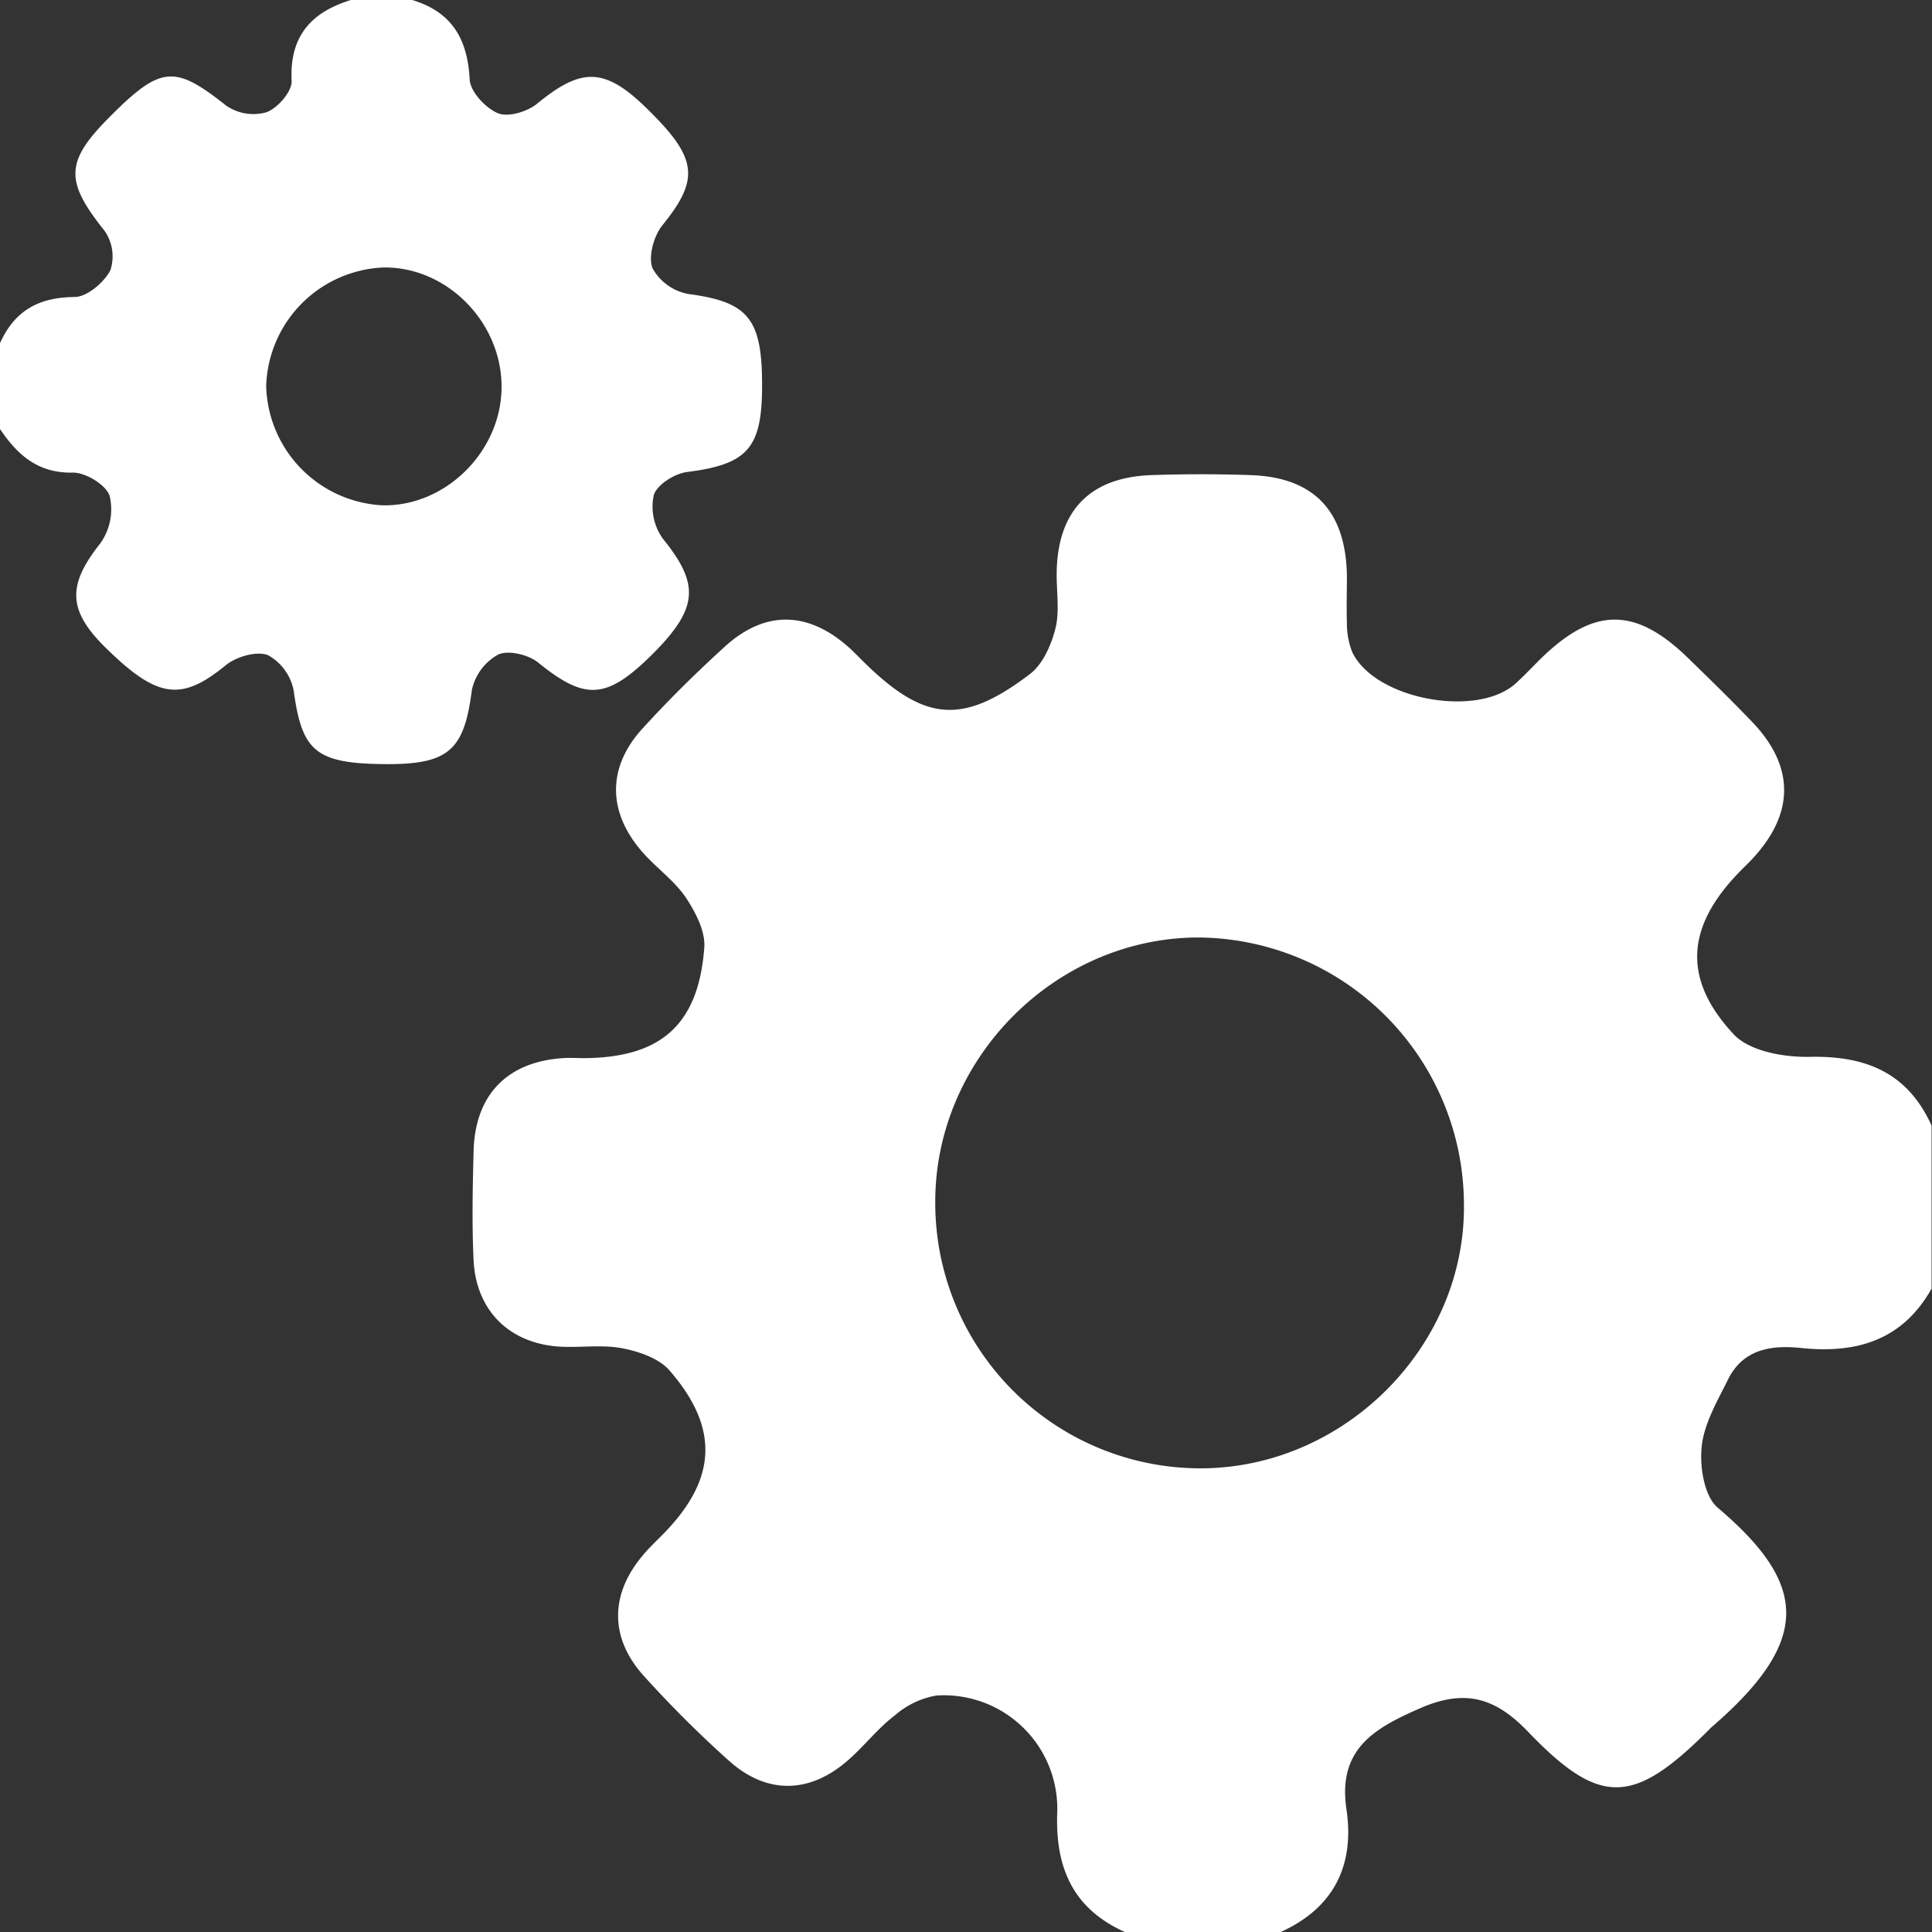
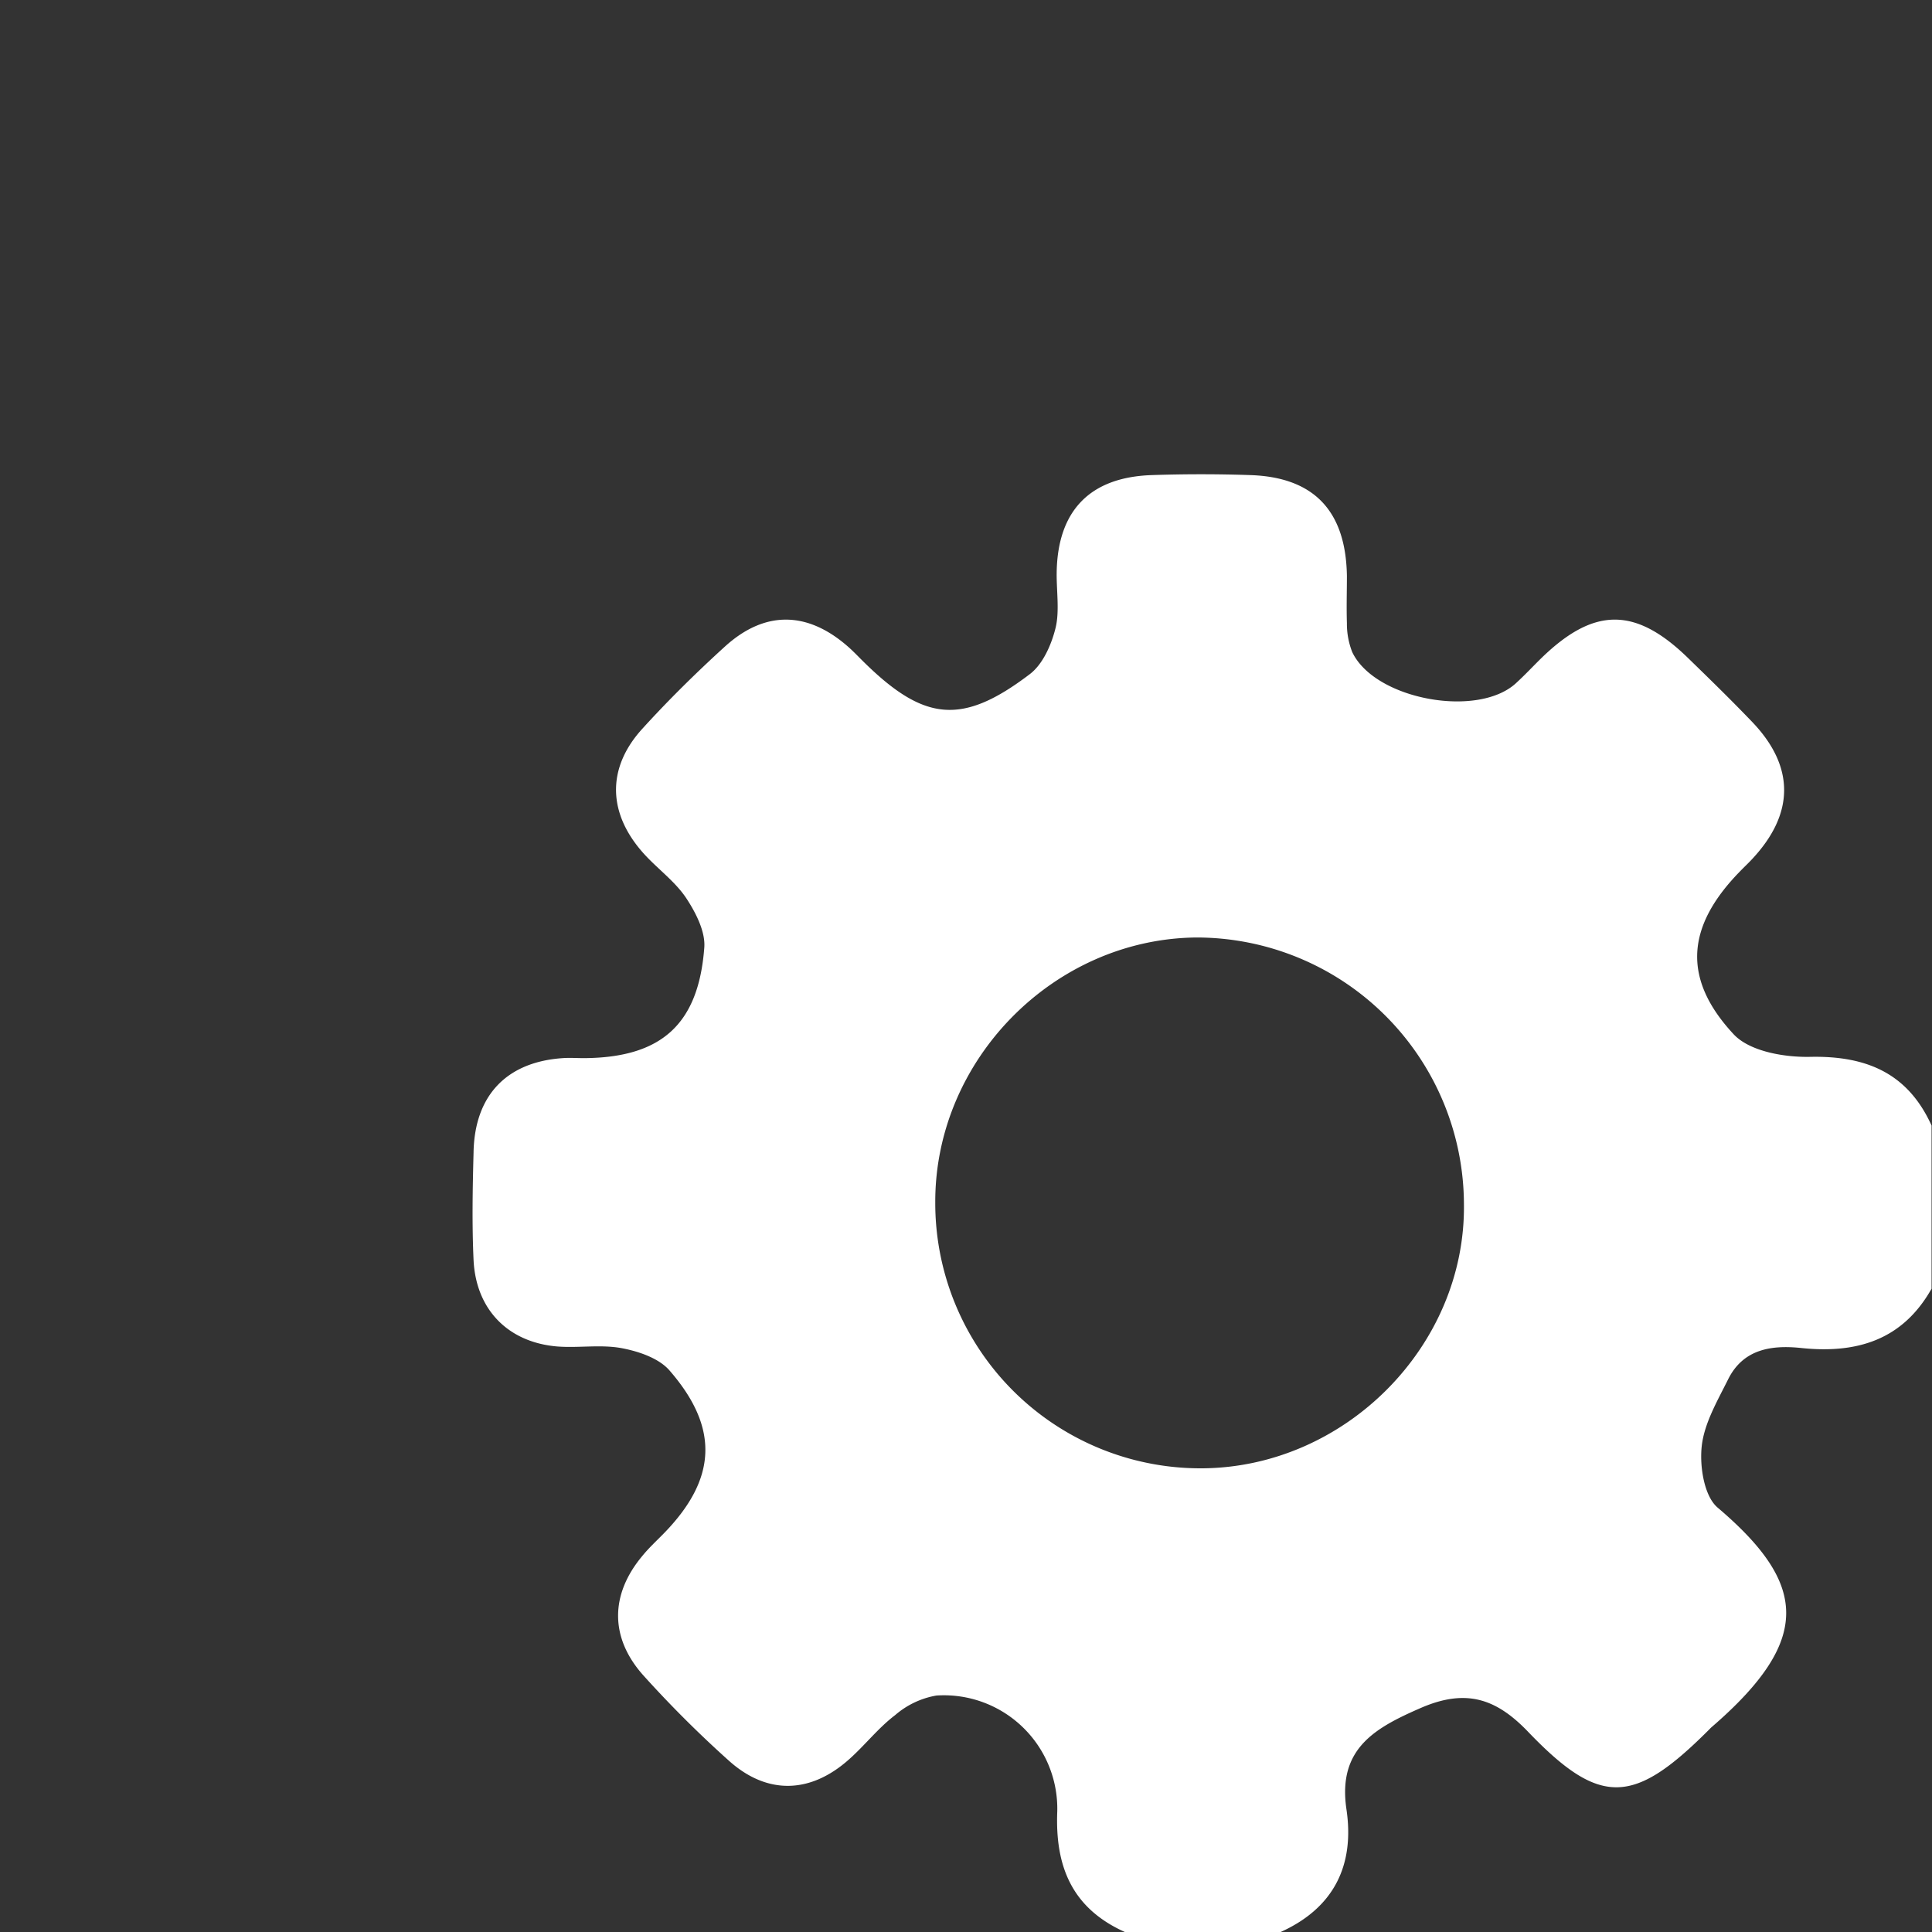
<svg xmlns="http://www.w3.org/2000/svg" id="Ebene_1" data-name="Ebene 1" viewBox="0 0 225 225">
  <rect x="0" y="0" width="225" height="225" fill="#333333" stroke="none" />
  <defs>
    <style>.cls-1{fill:#fff;}</style>
  </defs>
  <path class="cls-1" d="M154.47,262.24c-6.11-2.75-8.14-7.57-7.87-14.07a13.21,13.21,0,0,0-14.07-13.47,9.92,9.92,0,0,0-4.81,2.28c-2,1.52-3.53,3.53-5.4,5.18-4.5,4-9.52,4.1-13.93.16a131.83,131.83,0,0,1-9.91-9.87c-4-4.4-4-9.46-.21-14,.73-.9,1.59-1.7,2.41-2.53,6.26-6.36,6.63-12.34.75-19.09-1.25-1.43-3.61-2.22-5.59-2.59-2.42-.44-5,0-7.47-.19-5.74-.48-9.48-4.31-9.75-10.08-.19-4.16-.11-8.33,0-12.5.11-6.64,3.83-10.55,10.37-11,.83-.06,1.66,0,2.5,0,8.94-.06,13.32-3.87,14-12.86.15-1.88-1-4.1-2.1-5.77-1.27-1.91-3.24-3.34-4.82-5.05-4.36-4.74-4.51-10.1-.24-14.74,3-3.3,6.24-6.49,9.56-9.51,4.65-4.23,9.61-4.14,14.33,0,.63.55,1.2,1.16,1.79,1.74,7.09,7,11.51,7.46,19.39,1.47,1.52-1.15,2.52-3.43,3-5.38s.1-4.3.13-6.47c.11-7.18,3.87-11.09,11.07-11.33,3.83-.13,7.67-.13,11.5,0,7.4.25,11.11,4.18,11.23,11.74,0,1.83-.06,3.67,0,5.5a9,9,0,0,0,.62,3.37c2.64,5.57,14.8,7.77,19.18,3.52,1-.92,1.89-1.88,2.84-2.81,6.17-6,11-6,17.2.09,2.51,2.44,5,4.87,7.43,7.41,4.9,5.17,4.85,10.62-.06,15.88-.45.49-.94.94-1.4,1.42-6.25,6.37-6.84,12.48-.77,19,1.86,2,5.92,2.7,8.94,2.63,6.52-.13,11.34,1.89,14.11,8v19c-3.38,6-8.72,7.58-15.16,6.91-3.48-.37-6.78.11-8.54,3.66-1.25,2.52-2.79,5.13-3.07,7.81-.25,2.34.29,5.78,1.85,7.11,10.41,8.85,11.14,15.37-.74,25.61-.12.11-.23.24-.35.35-8.73,8.72-12.61,8.88-21,.13-3.7-3.85-7.18-5-12.34-2.81-5.45,2.36-9.82,4.76-8.8,11.81,1,6.63-1.5,11.63-7.83,14.42Zm-22.08-85a30.9,30.9,0,0,0,31.12,31c16.63-.13,30.63-14.24,30.45-30.71a31.16,31.16,0,0,0-31.18-31.11C146.21,146.59,132.35,160.64,132.39,177.26Z" transform="translate(-23.47 -37.24)" />
-   <path class="cls-1" d="M71.47,37.24c4.6,1.38,6.46,4.52,6.7,9.27.08,1.42,1.86,3.33,3.3,3.92,1.2.49,3.43-.19,4.56-1.12,5.3-4.35,8-4.26,13.21,1,5.5,5.47,5.63,7.91,1.37,13.17-1,1.24-1.67,3.64-1.15,5a6,6,0,0,0,4.2,3c6.92.93,8.59,2.82,8.56,10.73,0,7.31-1.77,9.11-8.74,10-1.45.18-3.5,1.48-3.87,2.69a6.39,6.39,0,0,0,1.06,5.08c4.24,5.24,4.15,8-1,13.23-5.53,5.56-8,5.67-13.54,1.18-1.13-.91-3.46-1.47-4.64-.92a6.2,6.2,0,0,0-3.07,4.15c-.87,6.82-2.59,8.57-9.55,8.61-8.57,0-10.21-1.35-11.19-8.51a6,6,0,0,0-3-4.18c-1.33-.52-3.71.18-4.94,1.19-5.14,4.2-7.93,3.9-14-2.09-4.42-4.36-4.4-7.29-.62-12.08A6.8,6.8,0,0,0,36.24,95c-.41-1.29-2.81-2.75-4.3-2.72-4.09.08-6.43-2.08-8.47-5.07v-10c1.68-3.75,4.47-5.35,8.67-5.38,1.46,0,3.45-1.69,4.19-3.13a5.21,5.21,0,0,0-.69-4.59c-4.58-5.73-4.61-8,.5-13.15,6.08-6.13,7.65-6.19,13.71-1.39a5.58,5.58,0,0,0,4.69.73c1.3-.51,3-2.45,2.89-3.69-.24-5.27,2.39-8,7-9.4Zm-17,44.95a14.28,14.28,0,0,0,13.58,13.9c7.26.13,13.68-6.16,13.83-13.55.15-7.62-6.26-14.23-13.72-14.15A14.26,14.26,0,0,0,54.47,82.19Z" transform="translate(-23.47 -37.24)" />
</svg>